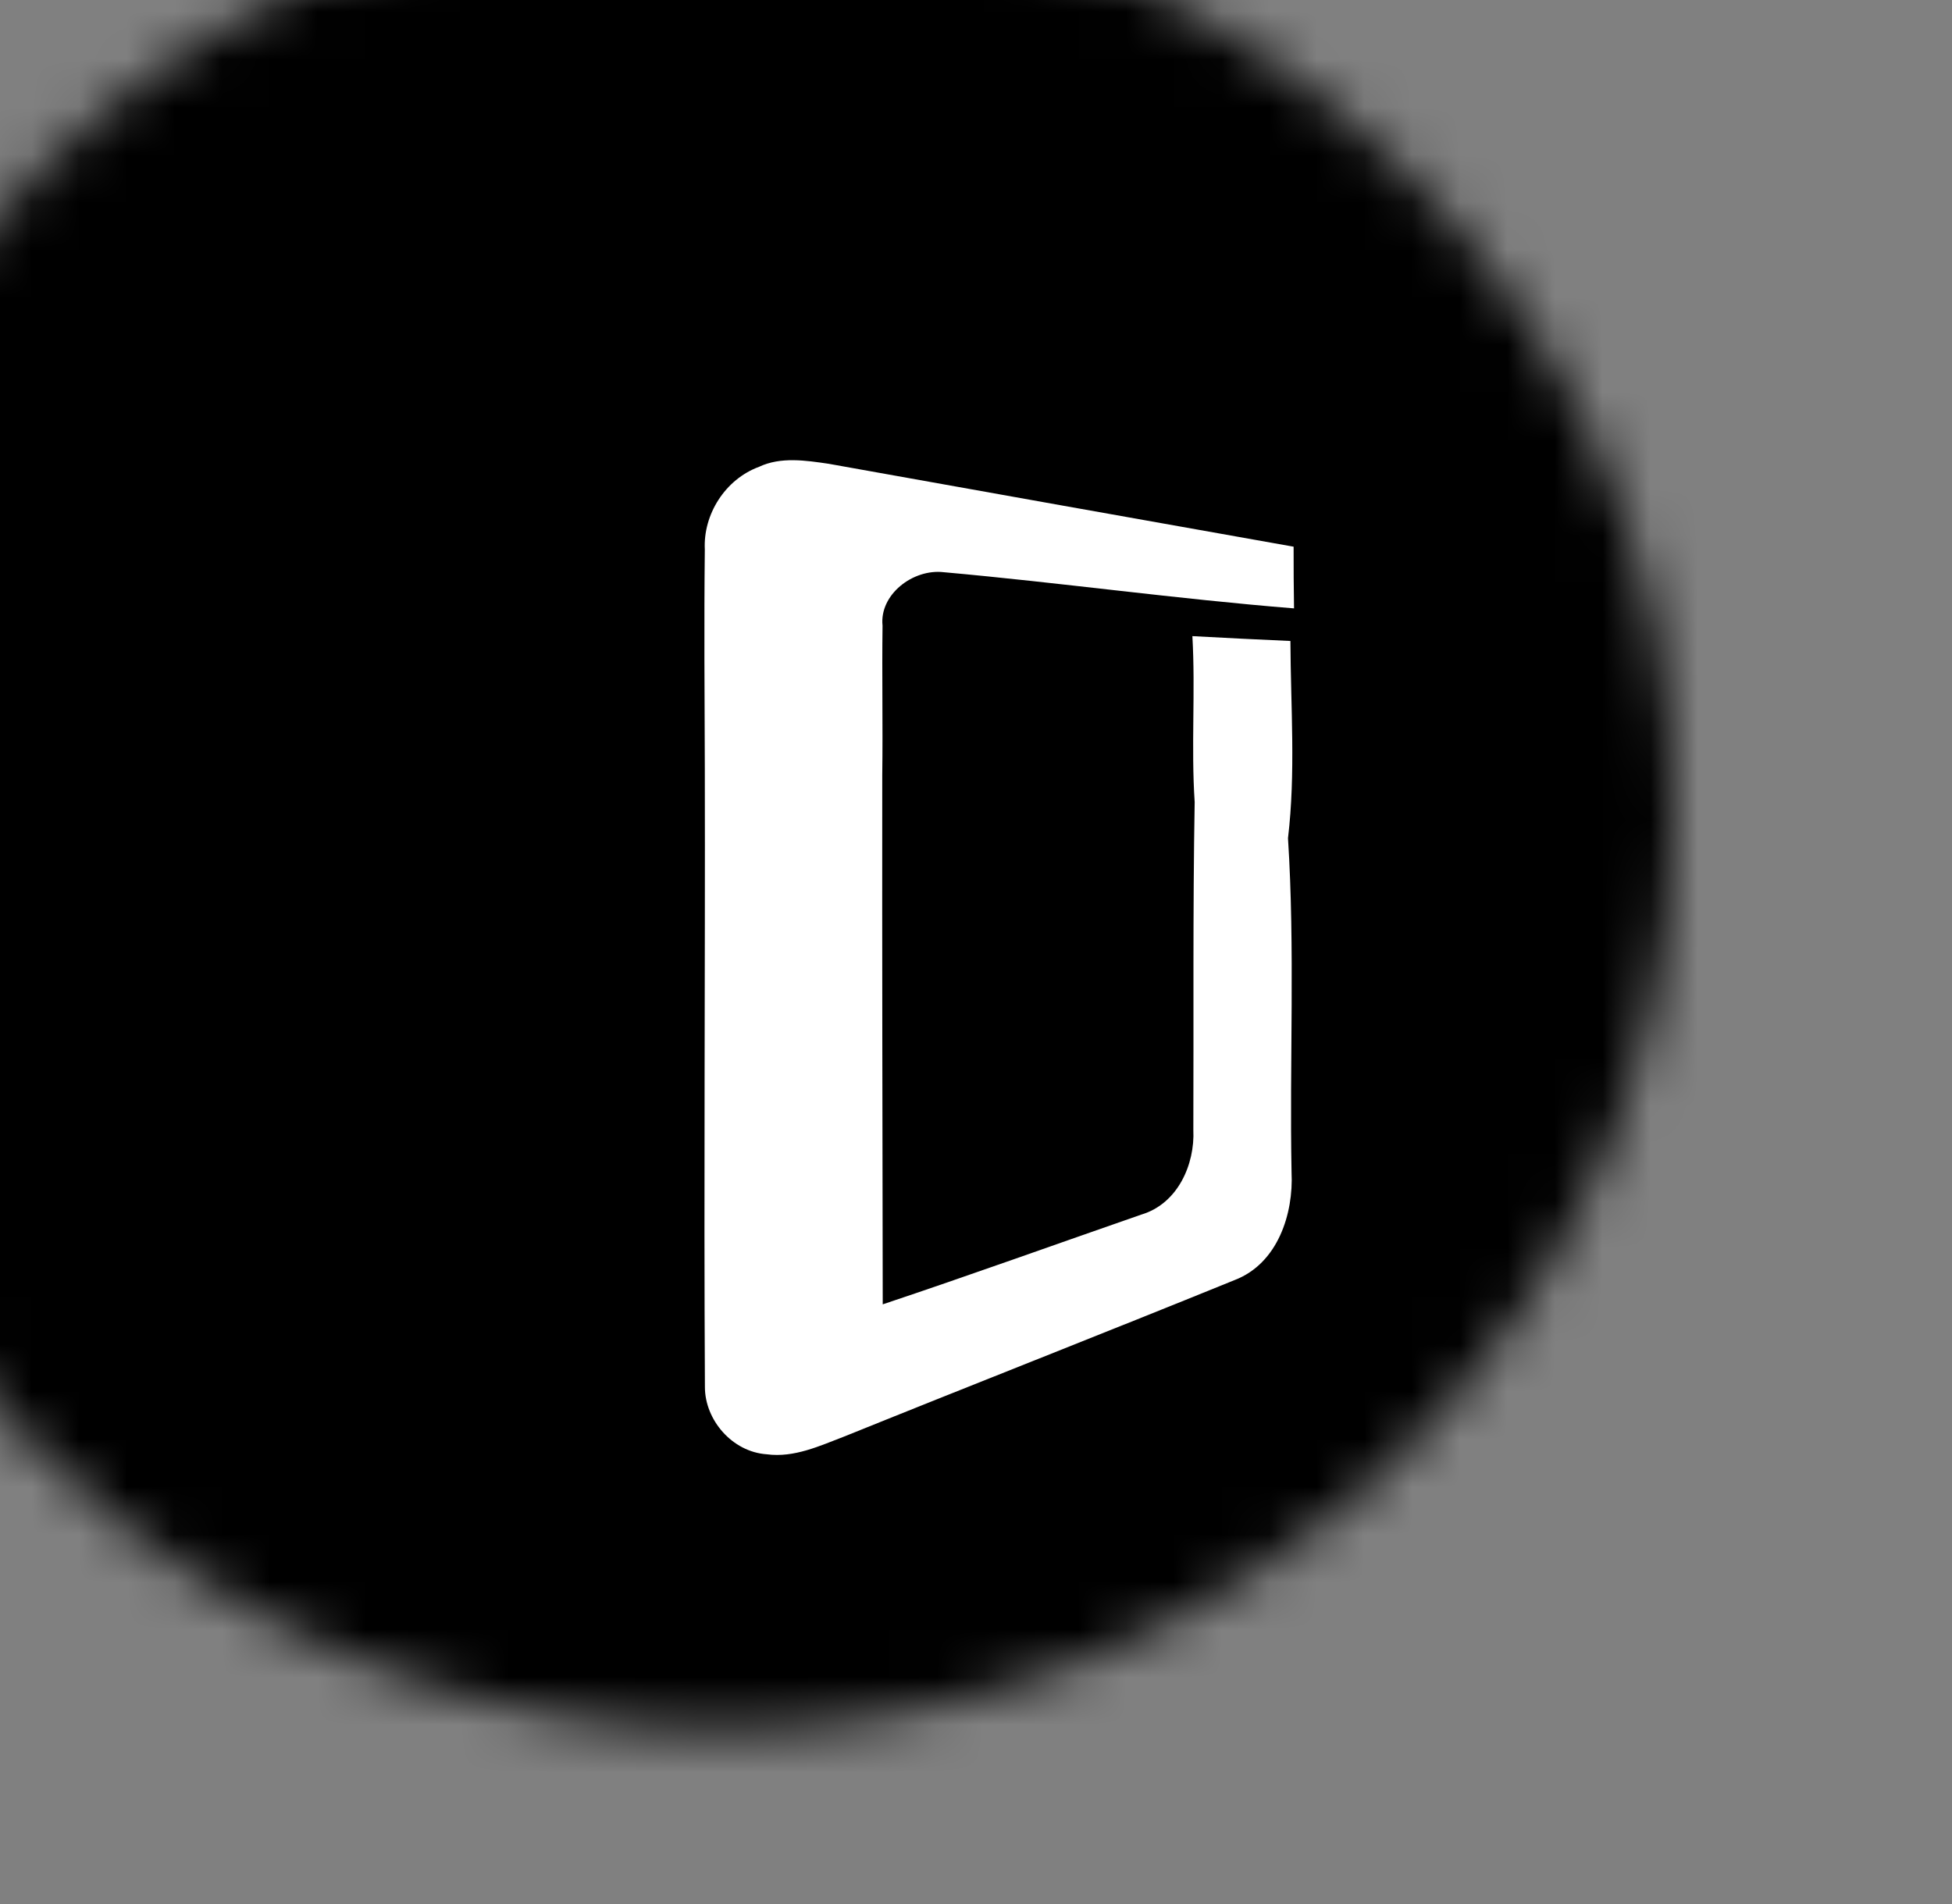
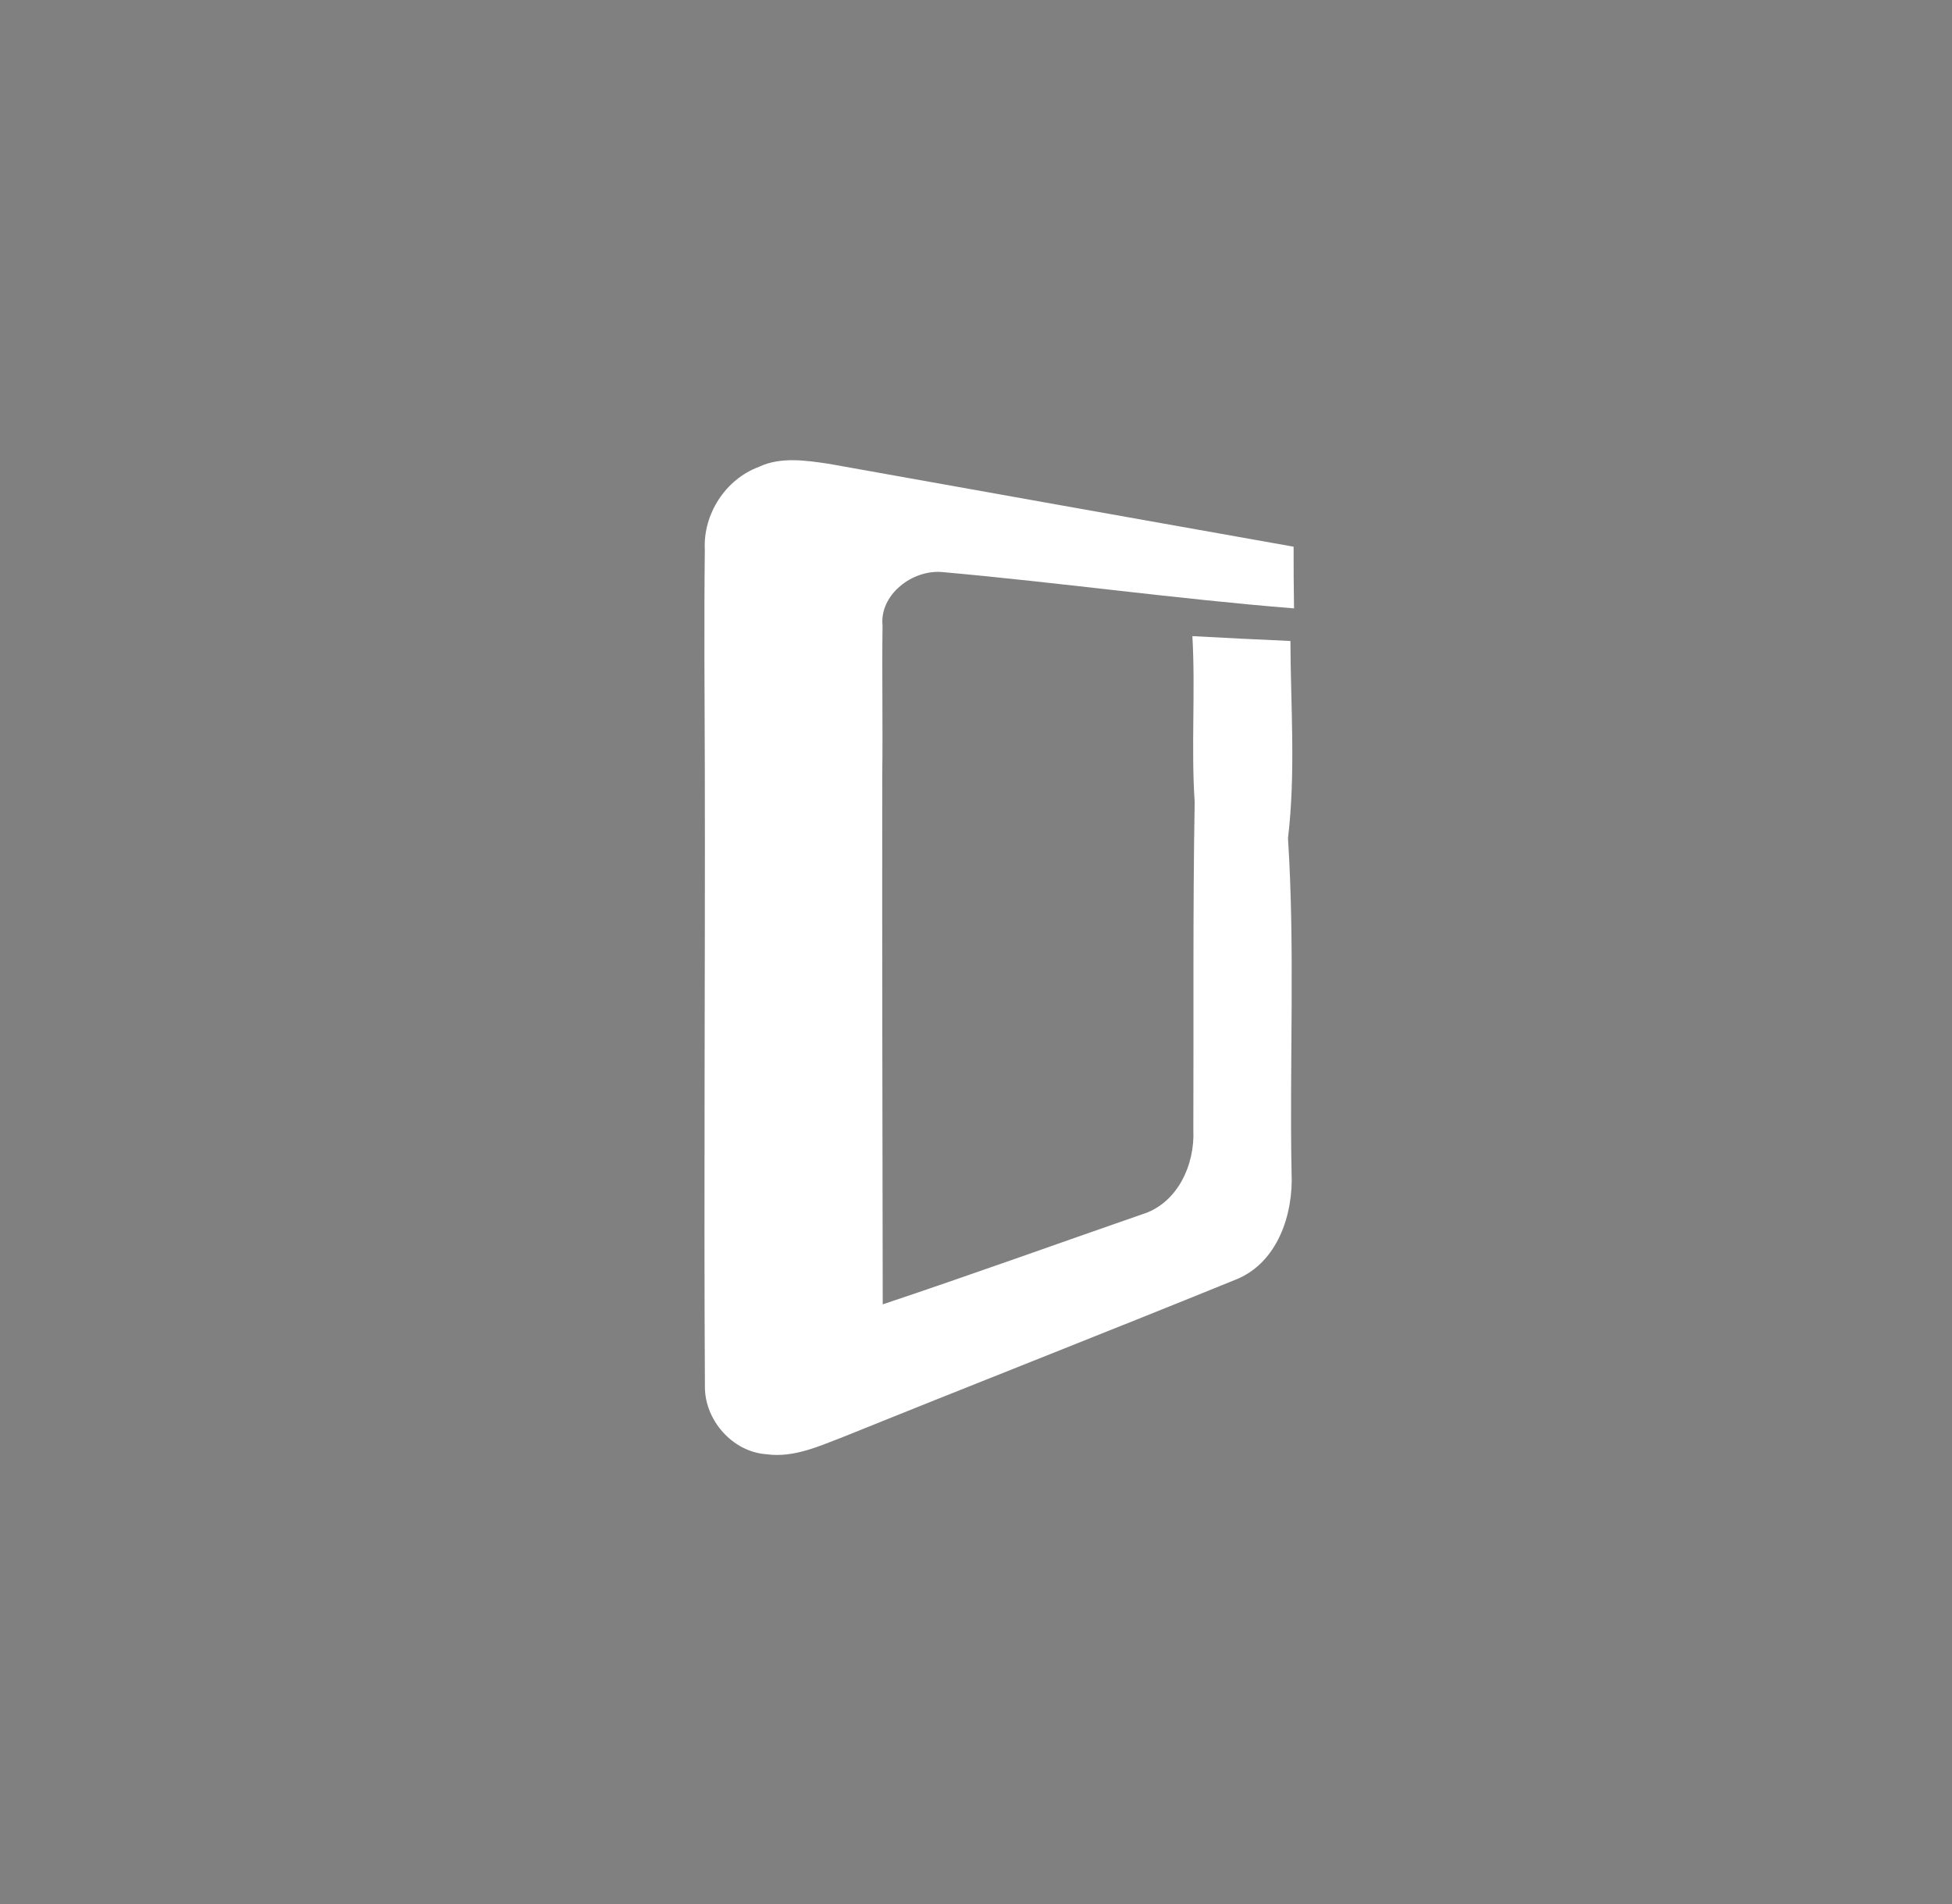
<svg xmlns="http://www.w3.org/2000/svg" xmlns:ns1="http://www.bohemiancoding.com/sketch/ns" xmlns:xlink="http://www.w3.org/1999/xlink" width="41px" height="40px" viewBox="0 0 41 40" version="1.1">
  <rect x="0" y="0" width="41" height="40" fill="#808080" stroke="none" />
  <title>Bitmap + Imported Layers</title>
  <desc>Created with Sketch.</desc>
  <defs>
-     <ellipse id="path-1" cx="20" cy="19.298" rx="20" ry="19.298" />
-   </defs>
+     </defs>
  <g id="v2" stroke="none" stroke-width="1" fill="none" fill-rule="evenodd" ns1:type="MSPage">
    <g id="home" ns1:type="MSArtboardGroup" transform="translate(-446, -3219)">
      <g id="Bitmap-+-Imported-Layers" ns1:type="MSLayerGroup" transform="translate(446.25, 3219.301)">
        <g id="Bitmap" transform="translate(0, 0.244)">
          <mask id="mask-2" ns1:name="Mask" fill="white">
            <use xlink:href="#path-1" />
          </mask>
          <use id="Mask" ns1:type="MSShapeGroup" xlink:href="#path-1" />
-           <rect id="Rectangle-169" fill="#000000" ns1:type="MSShapeGroup" mask="url(#mask-2)" x="-5.091" y="-2.807" width="45.091" height="43.509" />
        </g>
        <path d="M26.854,13.165 C26.167,13.136 25.479,13.099 24.795,13.063 C24.861,14.223 24.766,15.389 24.843,16.549 C24.803,18.845 24.824,21.142 24.815,23.437 C24.85,24.157 24.49,24.987 23.723,25.215 C21.912,25.844 20.108,26.494 18.291,27.101 C18.285,23.396 18.277,19.689 18.281,15.984 C18.295,14.936 18.273,13.889 18.287,12.844 C18.218,12.19 18.926,11.644 19.573,11.72 C22.028,11.94 24.471,12.283 26.93,12.48 C26.922,12.048 26.921,11.616 26.921,11.184 C23.664,10.606 20.409,10.025 17.154,9.442 C16.674,9.372 16.15,9.291 15.695,9.505 C14.977,9.77 14.517,10.511 14.554,11.243 C14.537,12.774 14.549,14.308 14.554,15.841 C14.563,20.173 14.532,24.506 14.556,28.839 C14.556,29.525 15.124,30.201 15.856,30.251 C16.431,30.328 16.97,30.073 17.489,29.875 C20.215,28.773 22.956,27.7 25.679,26.592 C26.592,26.244 26.921,25.194 26.878,24.329 C26.833,21.99 26.953,19.641 26.803,17.308 C26.967,15.934 26.86,14.544 26.854,13.165" id="Imported-Layers" fill="#FFFFFF" ns1:type="MSShapeGroup" />
      </g>
    </g>
  </g>
</svg>